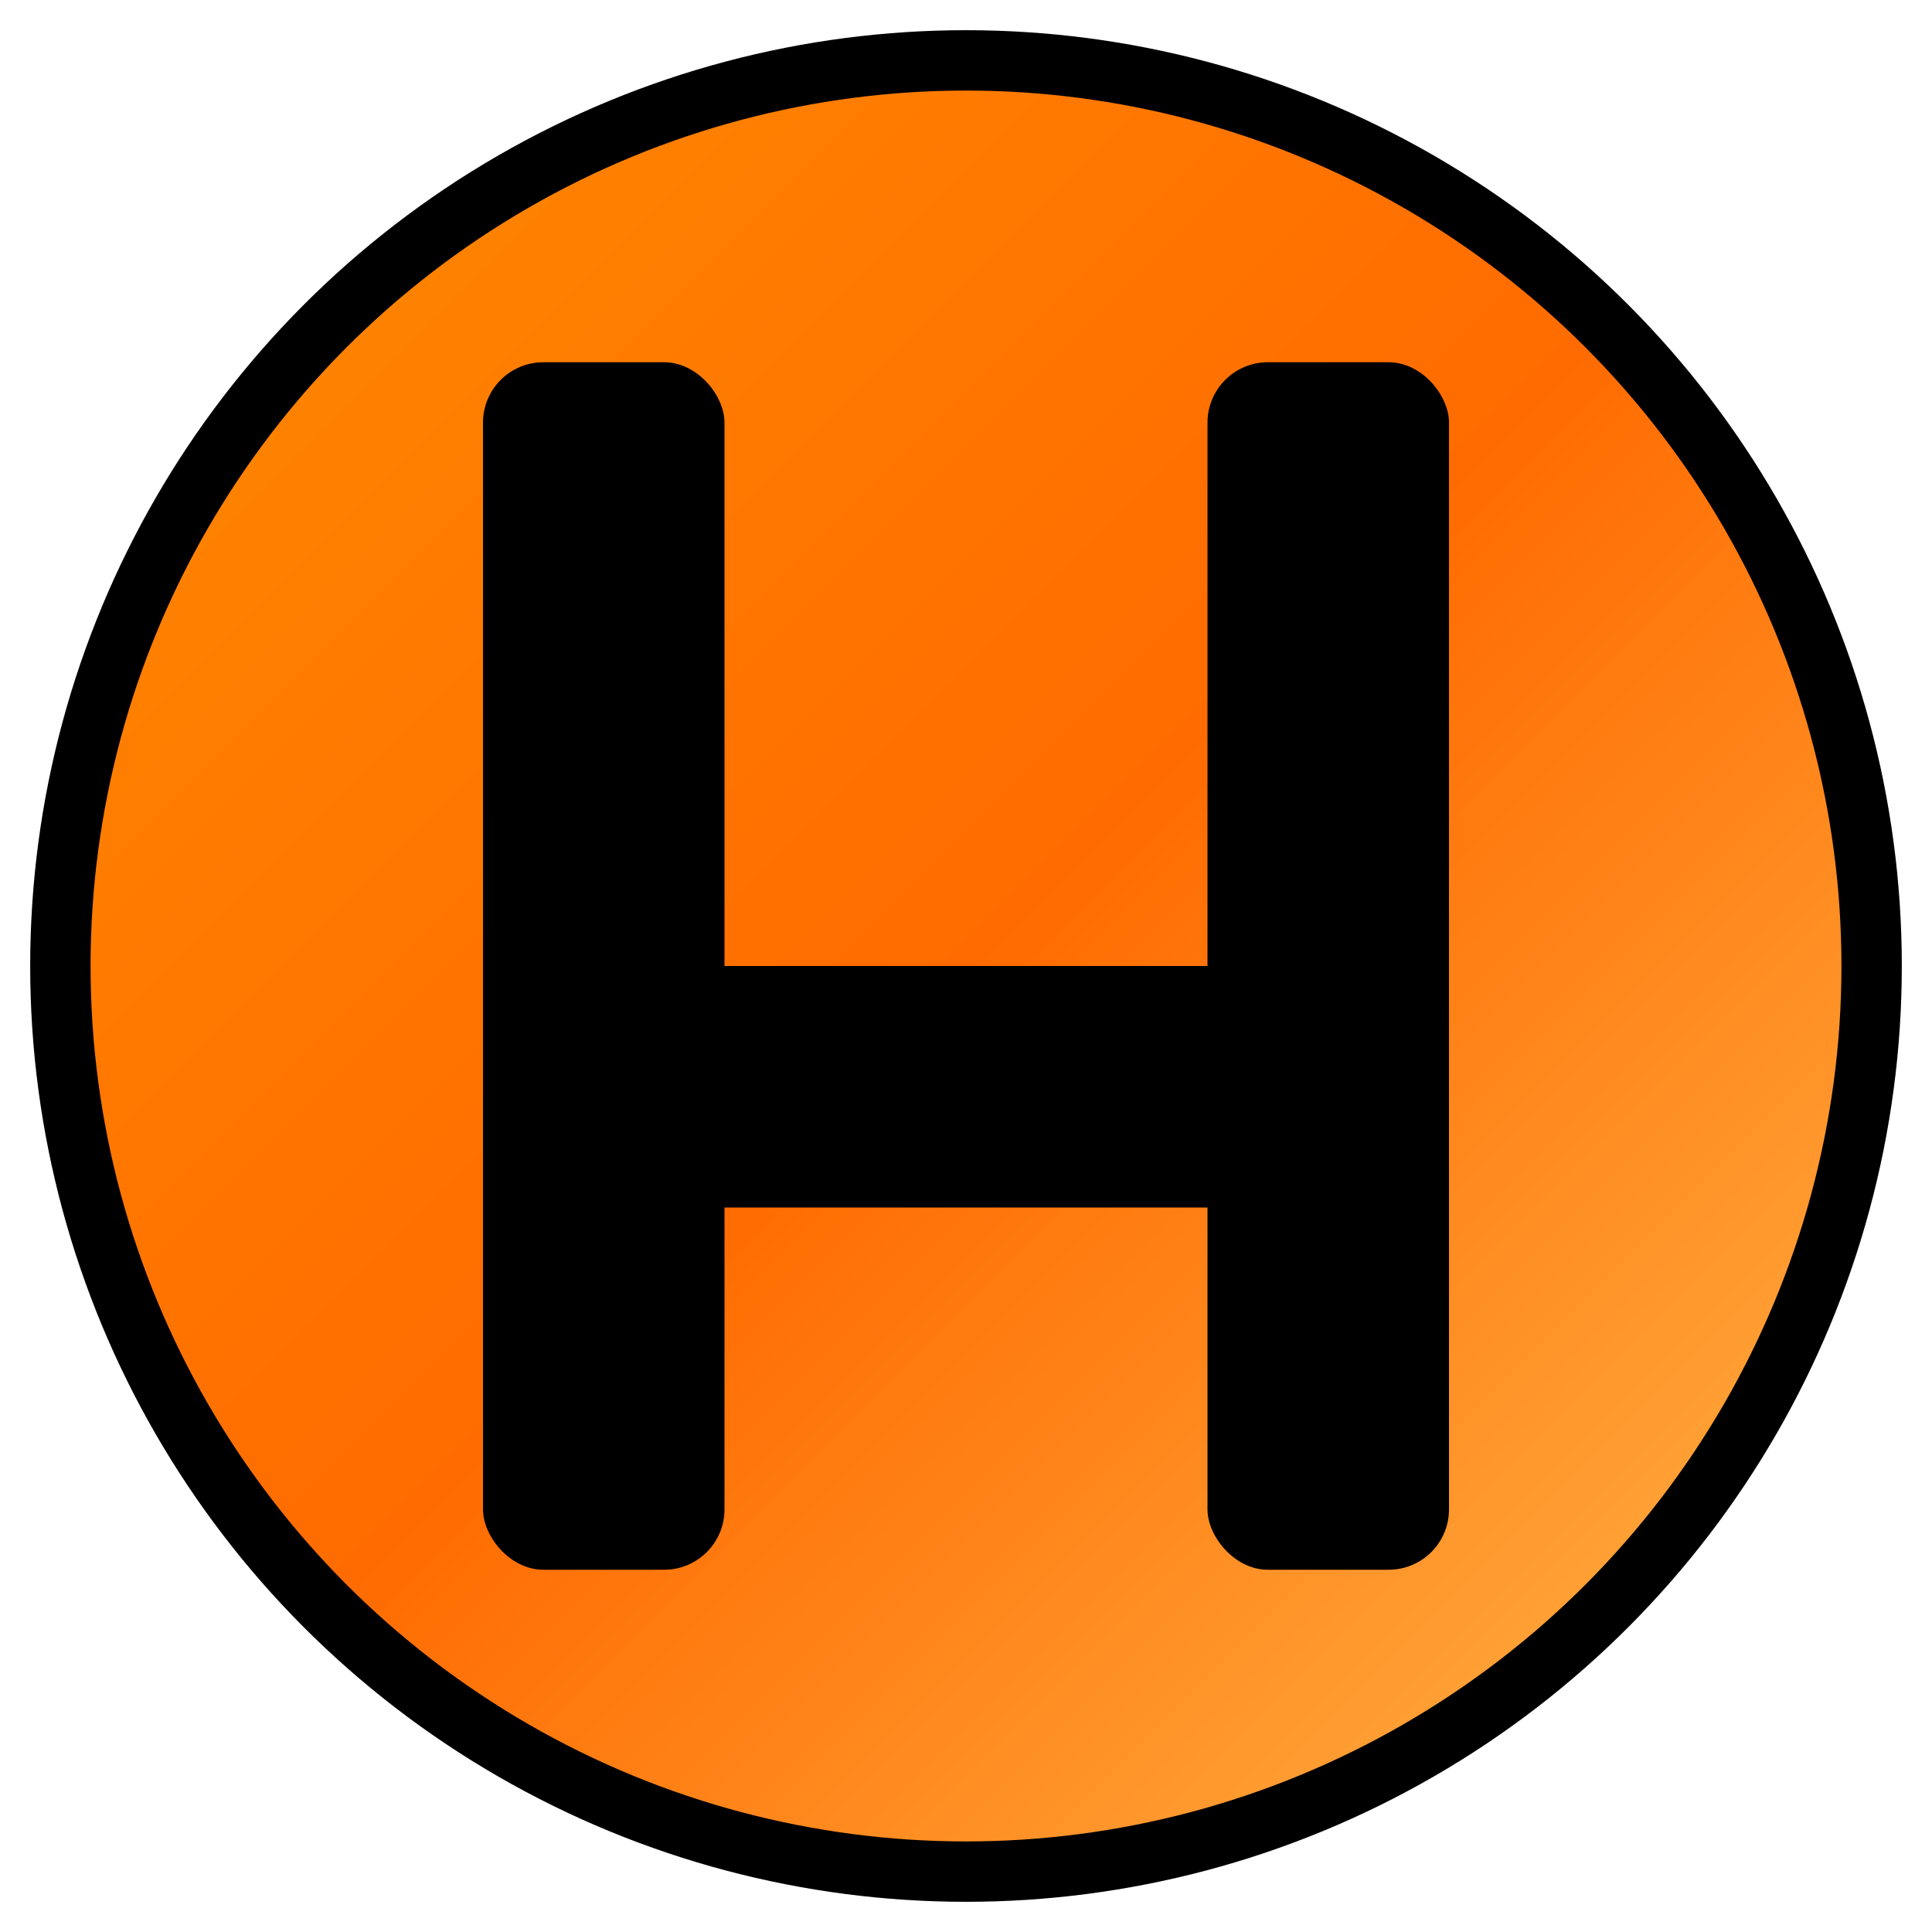
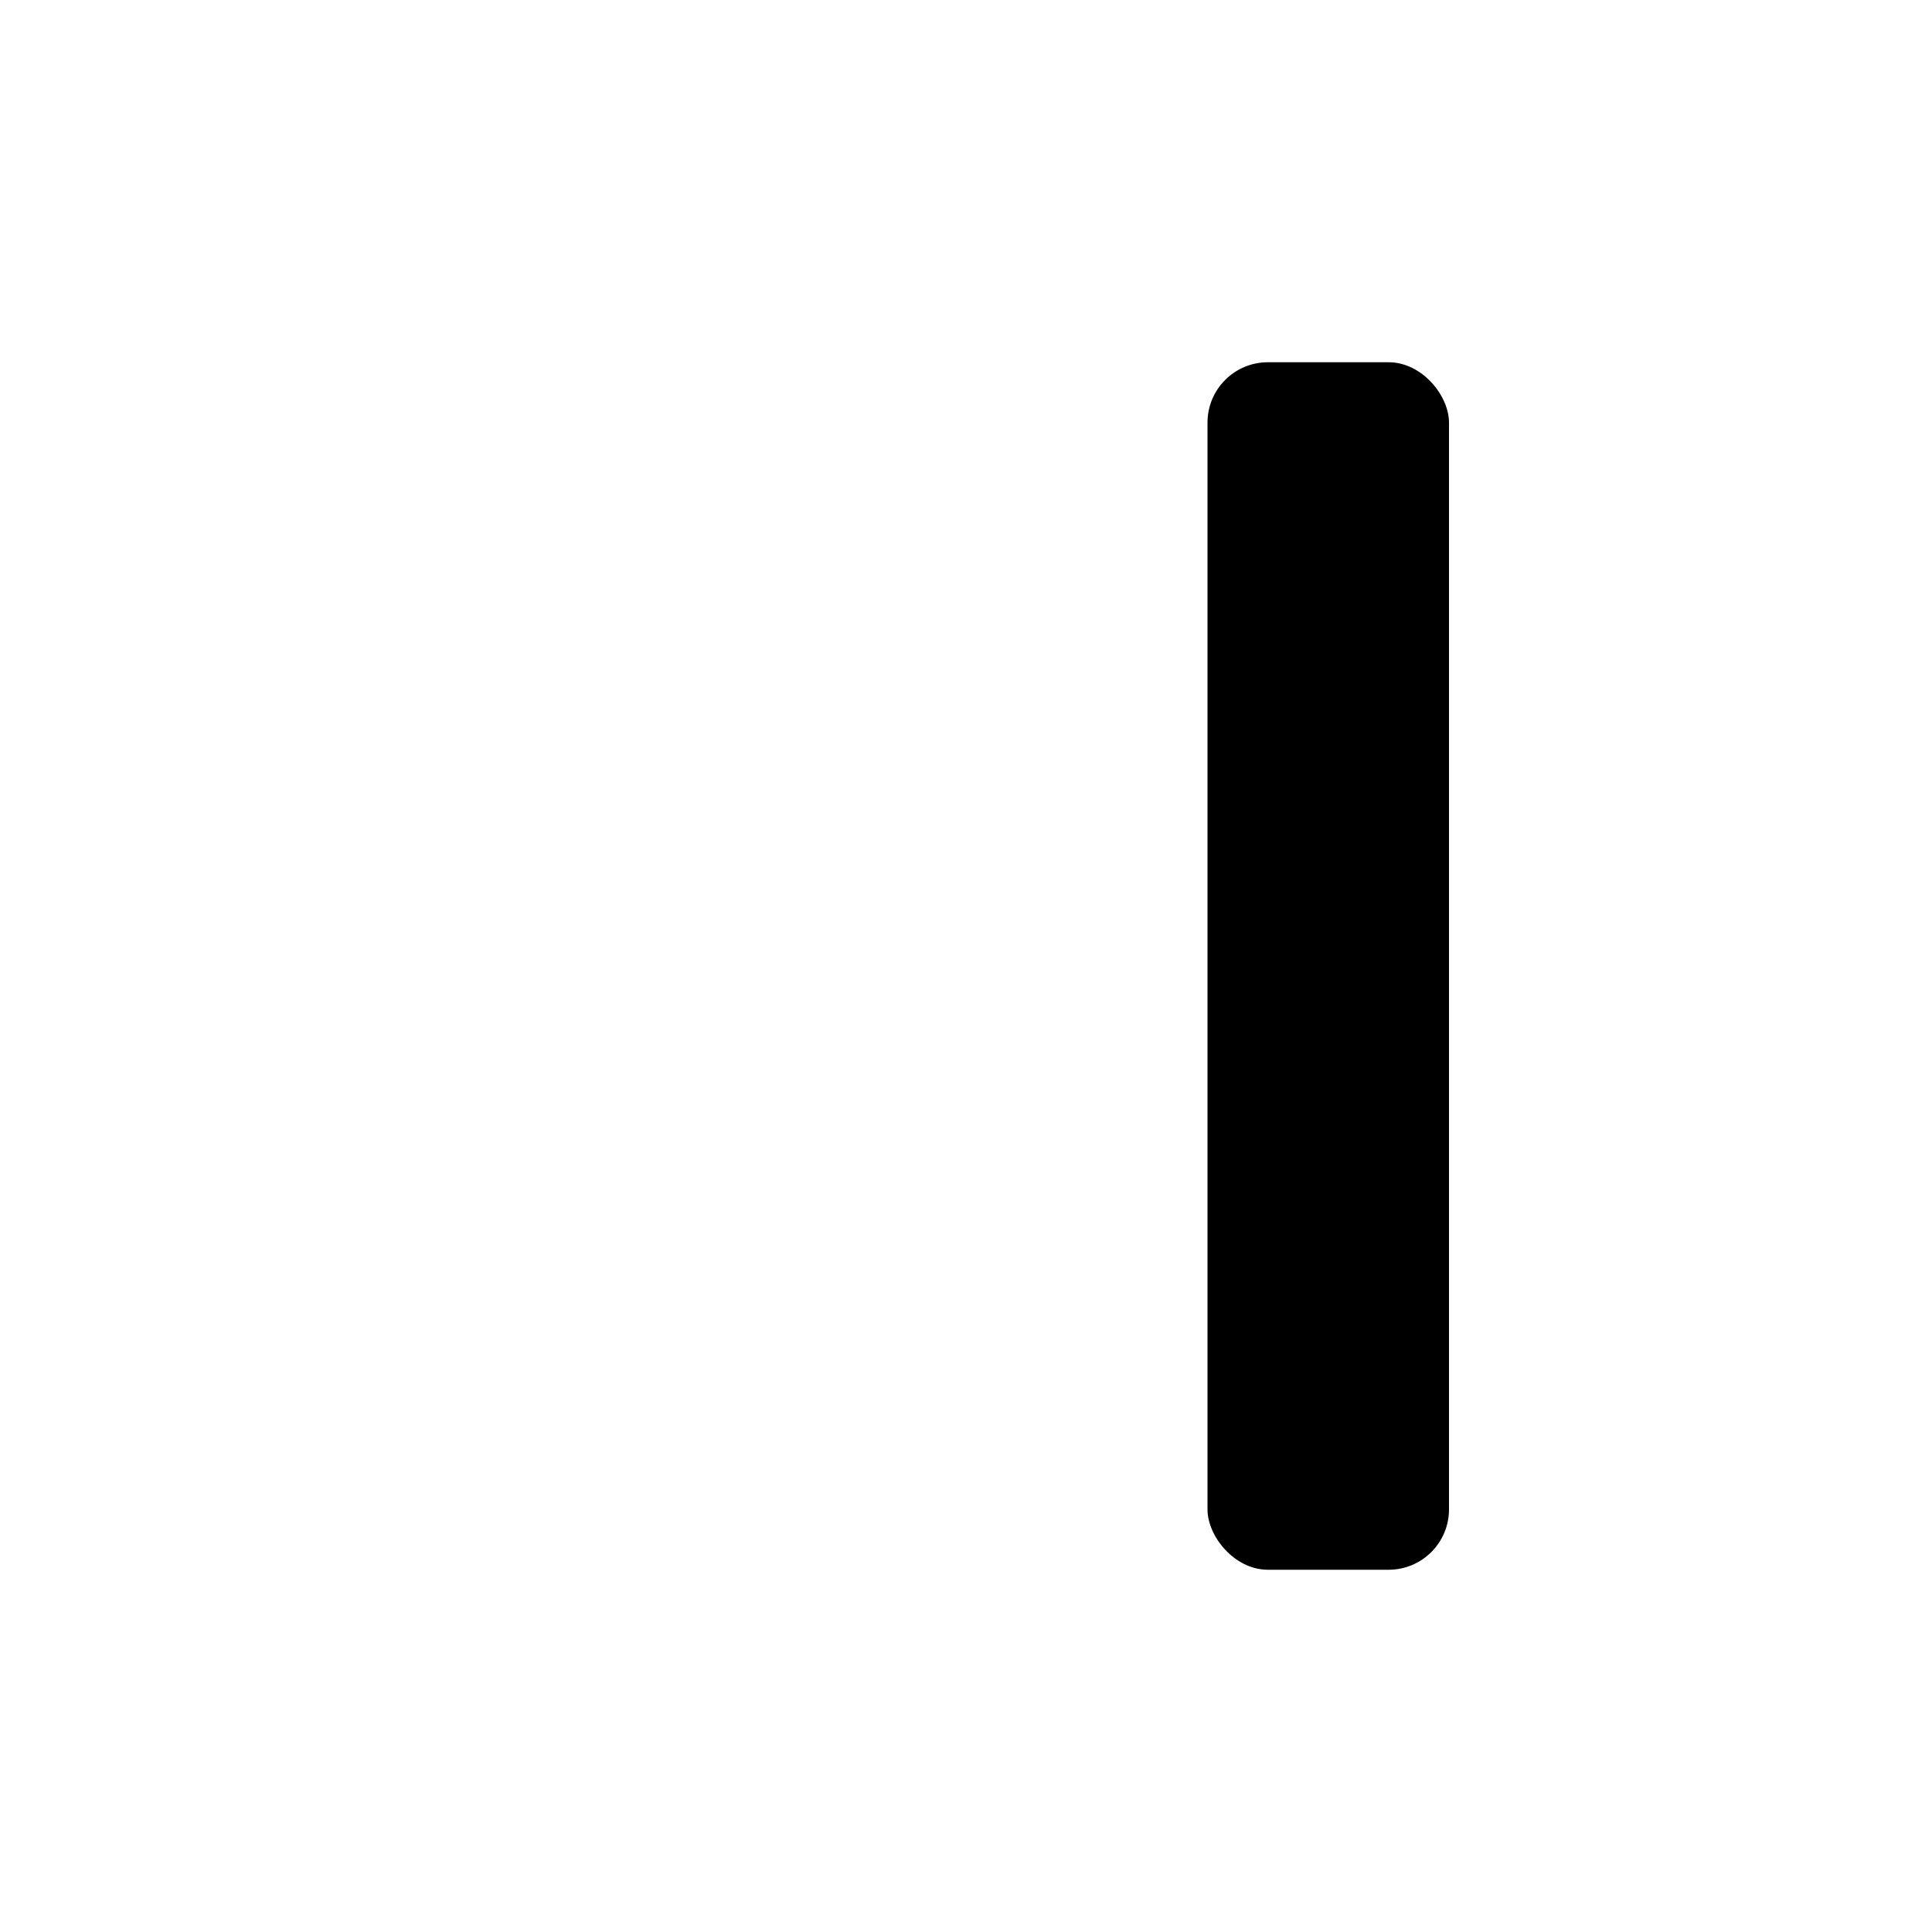
<svg xmlns="http://www.w3.org/2000/svg" viewBox="0 0 32 32">
  <defs>
    <linearGradient id="grad" x1="0%" y1="0%" x2="100%" y2="100%">
      <stop offset="0%" style="stop-color:#FF8C00;stop-opacity:1" />
      <stop offset="50%" style="stop-color:#FF6B00;stop-opacity:1" />
      <stop offset="100%" style="stop-color:#FFB84D;stop-opacity:1" />
    </linearGradient>
  </defs>
-   <circle cx="16" cy="16" r="15" fill="url(#grad)" stroke="#000" stroke-width="1" />
-   <rect x="8" y="6" width="4" height="20" fill="#000" rx="1" />
  <rect x="20" y="6" width="4" height="20" fill="#000" rx="1" />
-   <rect x="8" y="16" width="16" height="4" fill="#000" rx="1" />
</svg>